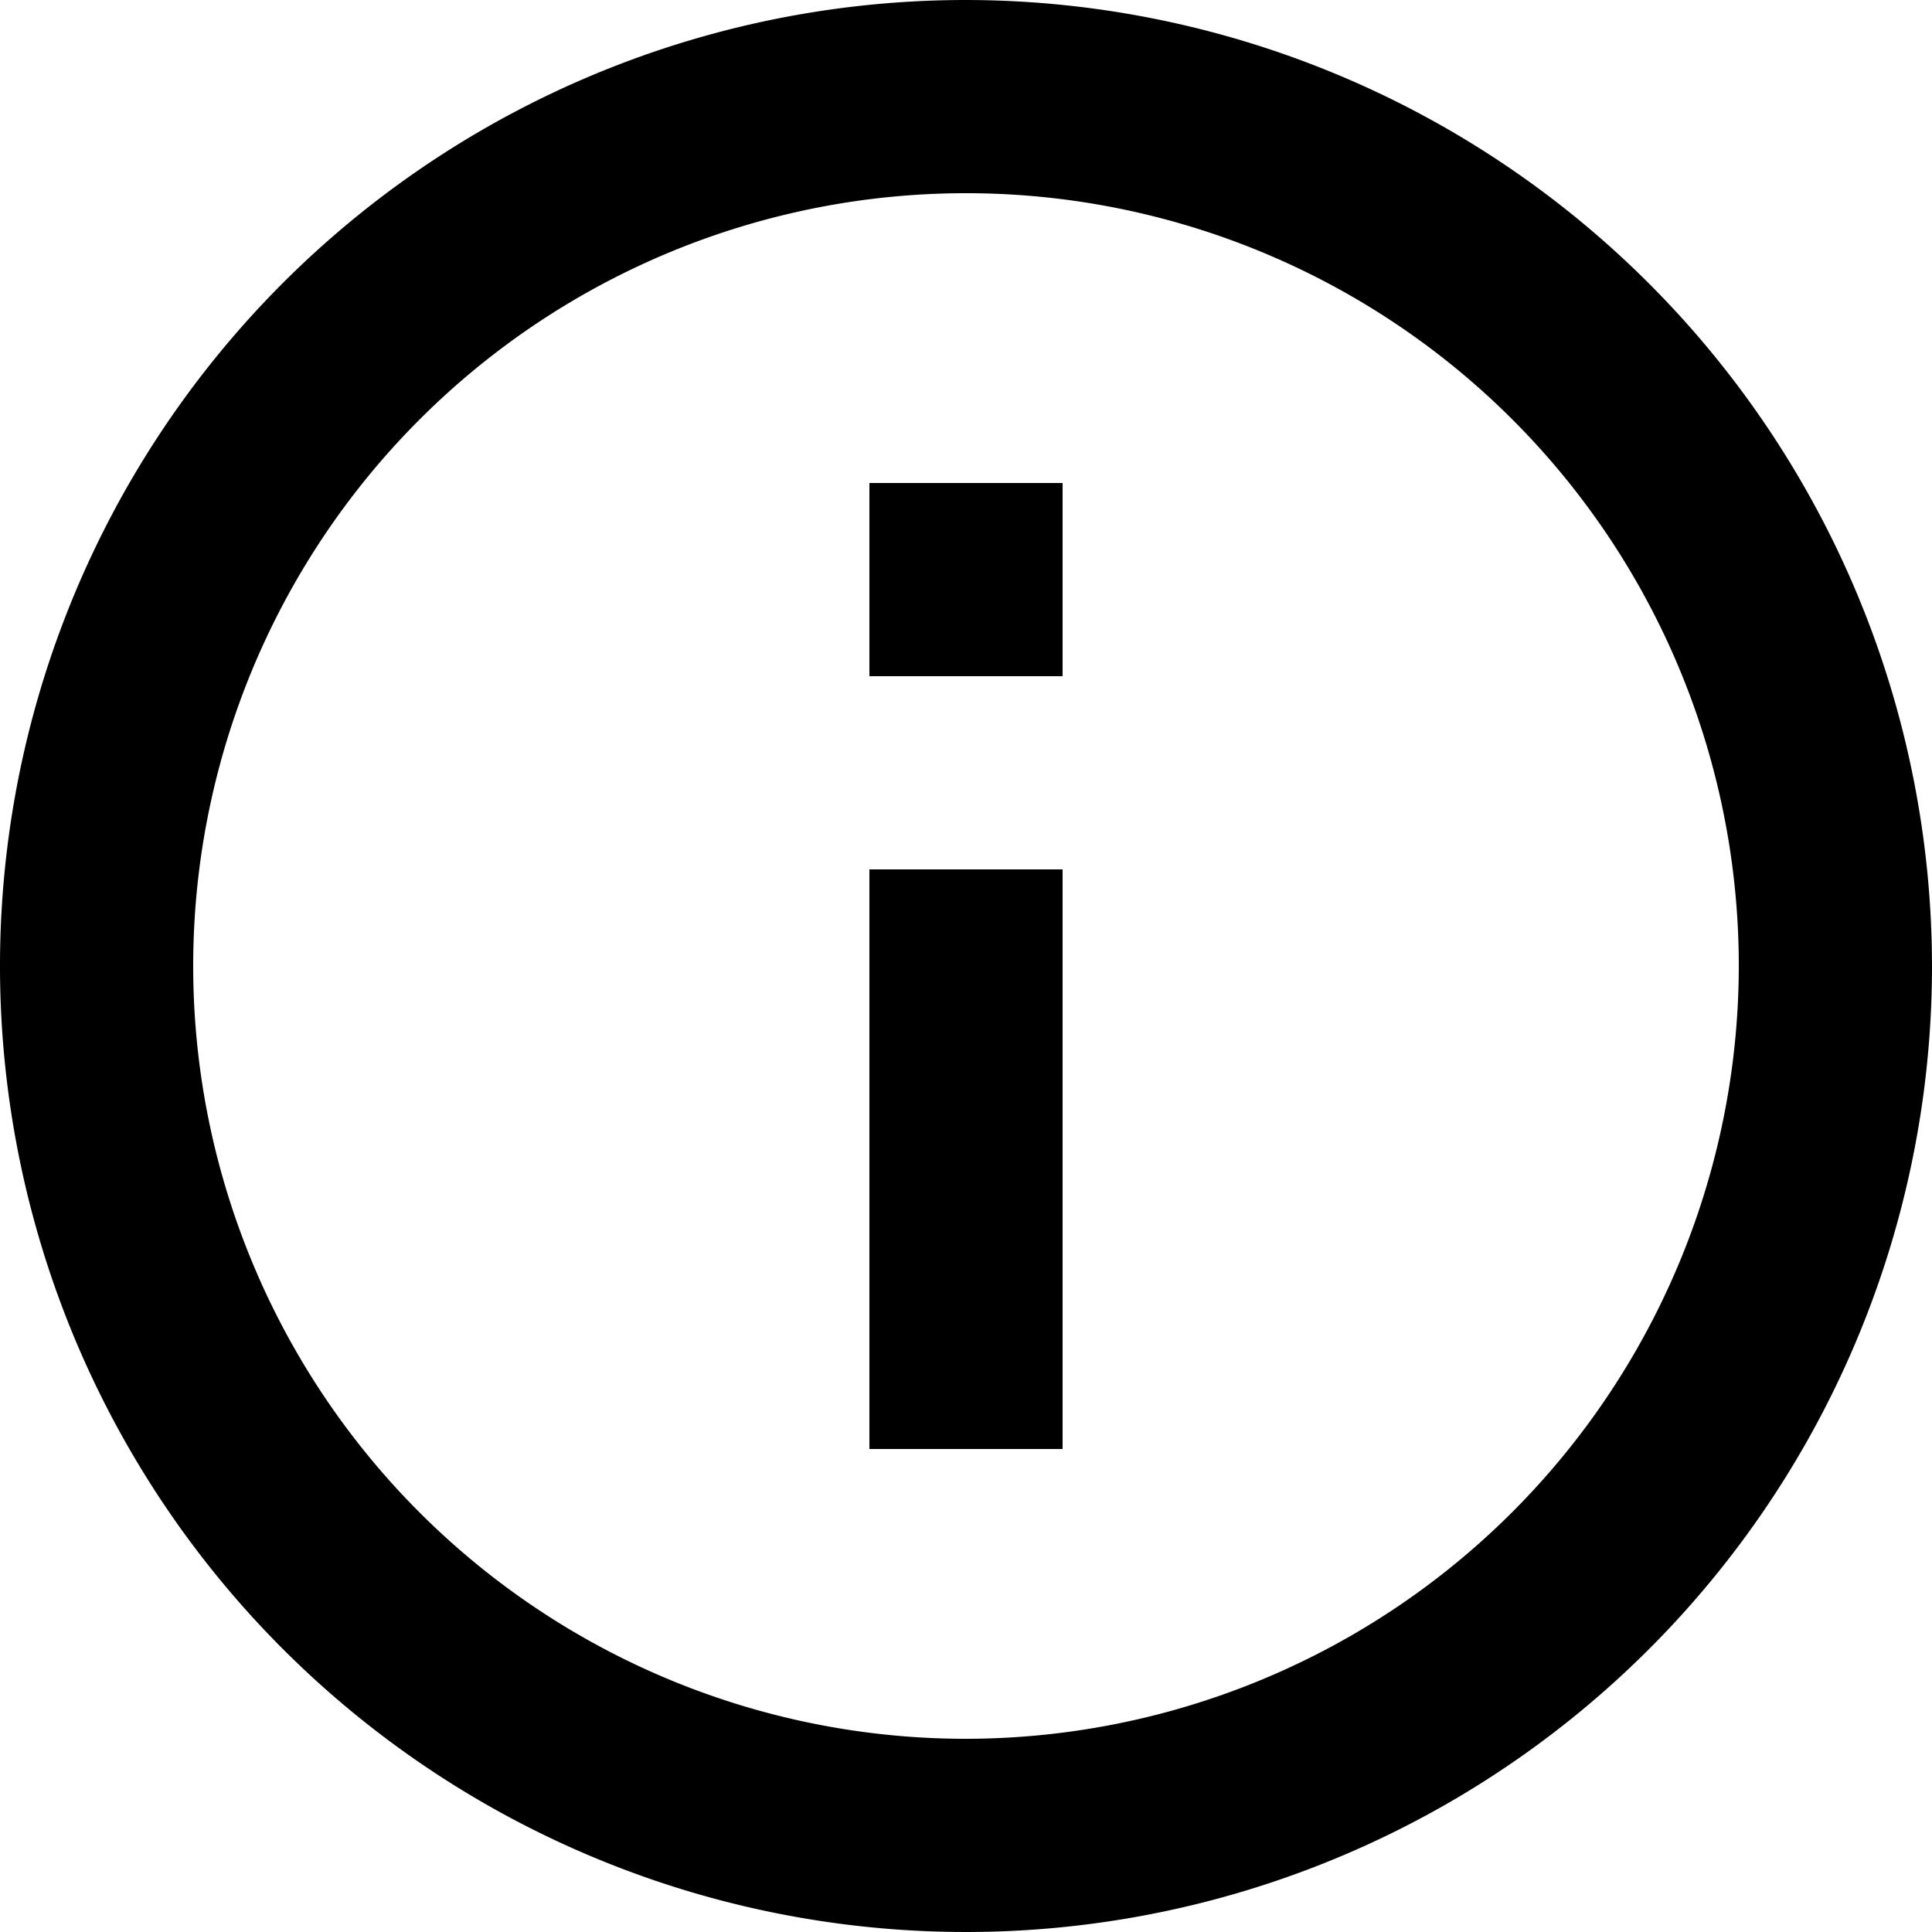
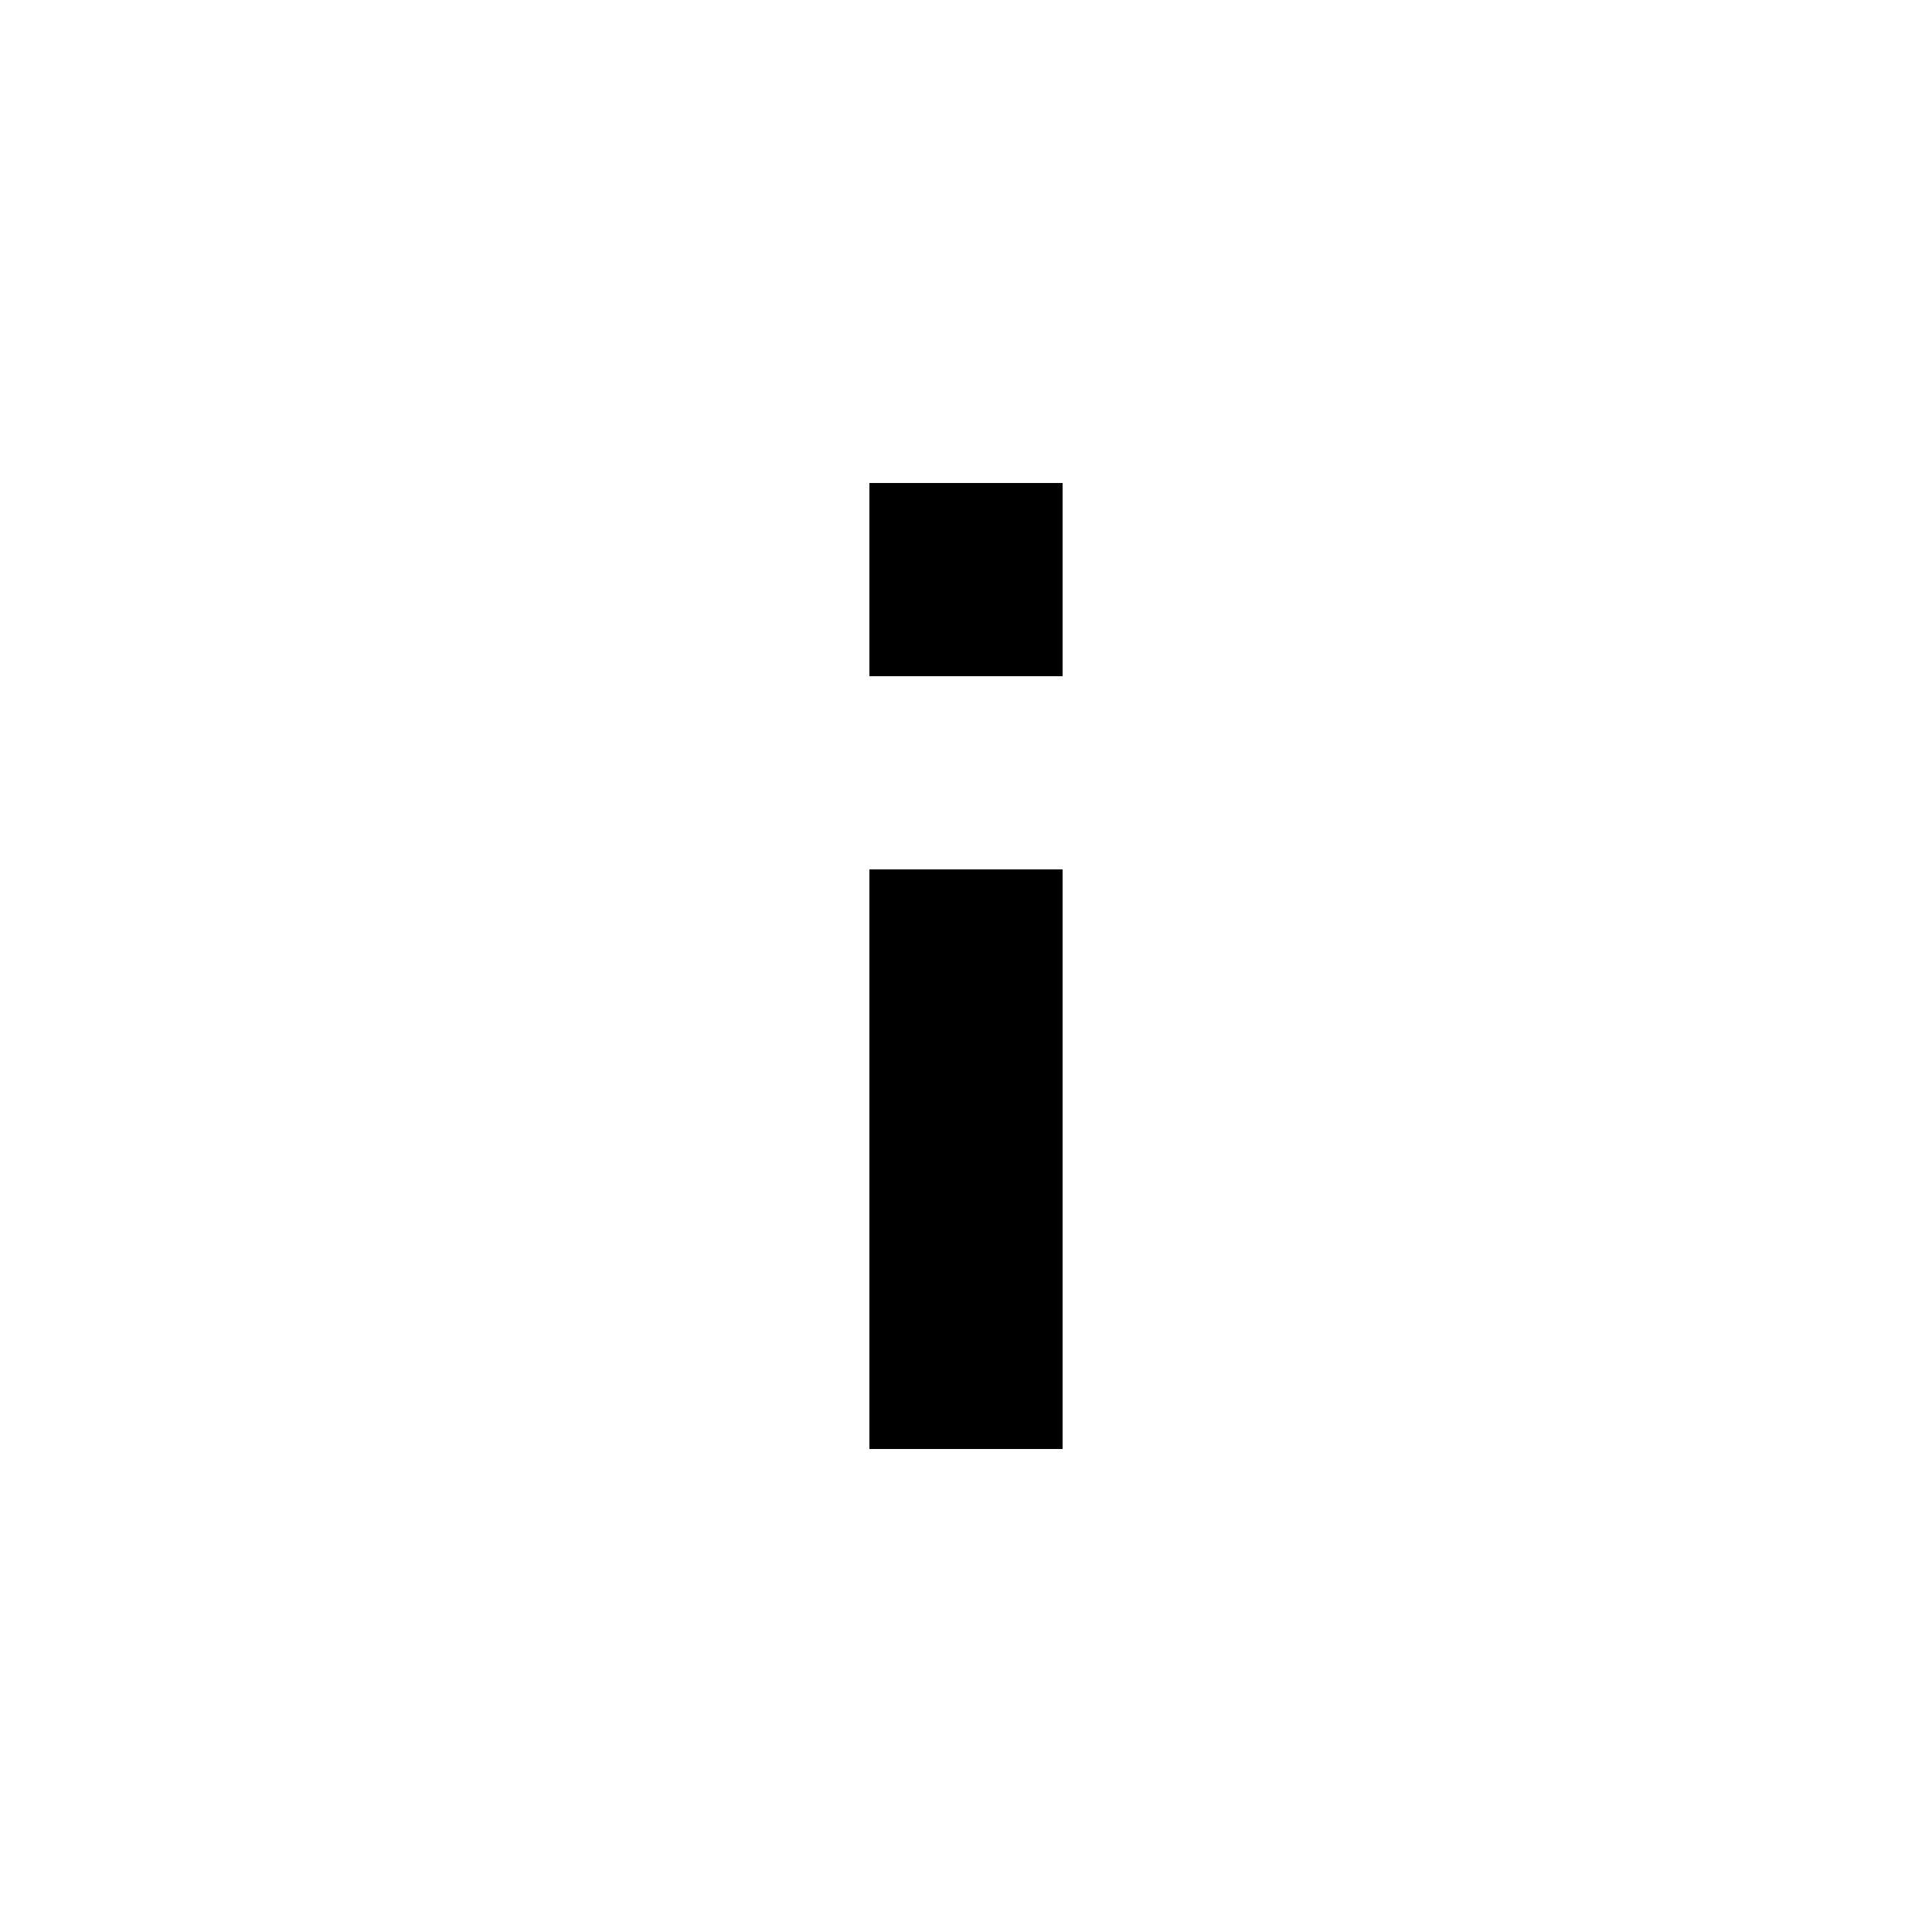
<svg xmlns="http://www.w3.org/2000/svg" width="19" height="19" viewBox="0 0 19 19">
-   <path d="M11.5,2A9.5,9.5,0,1,0,21,11.5,9.511,9.511,0,0,0,11.5,2Zm0,17.1a7.6,7.6,0,1,1,7.6-7.6A7.609,7.609,0,0,1,11.5,19.1Z" transform="translate(-2 -2)" />
  <path d="M11,10.8h1.9v5.7H11ZM11,7h1.9V8.9H11Z" transform="translate(-2.45 -2.25)" />
</svg>